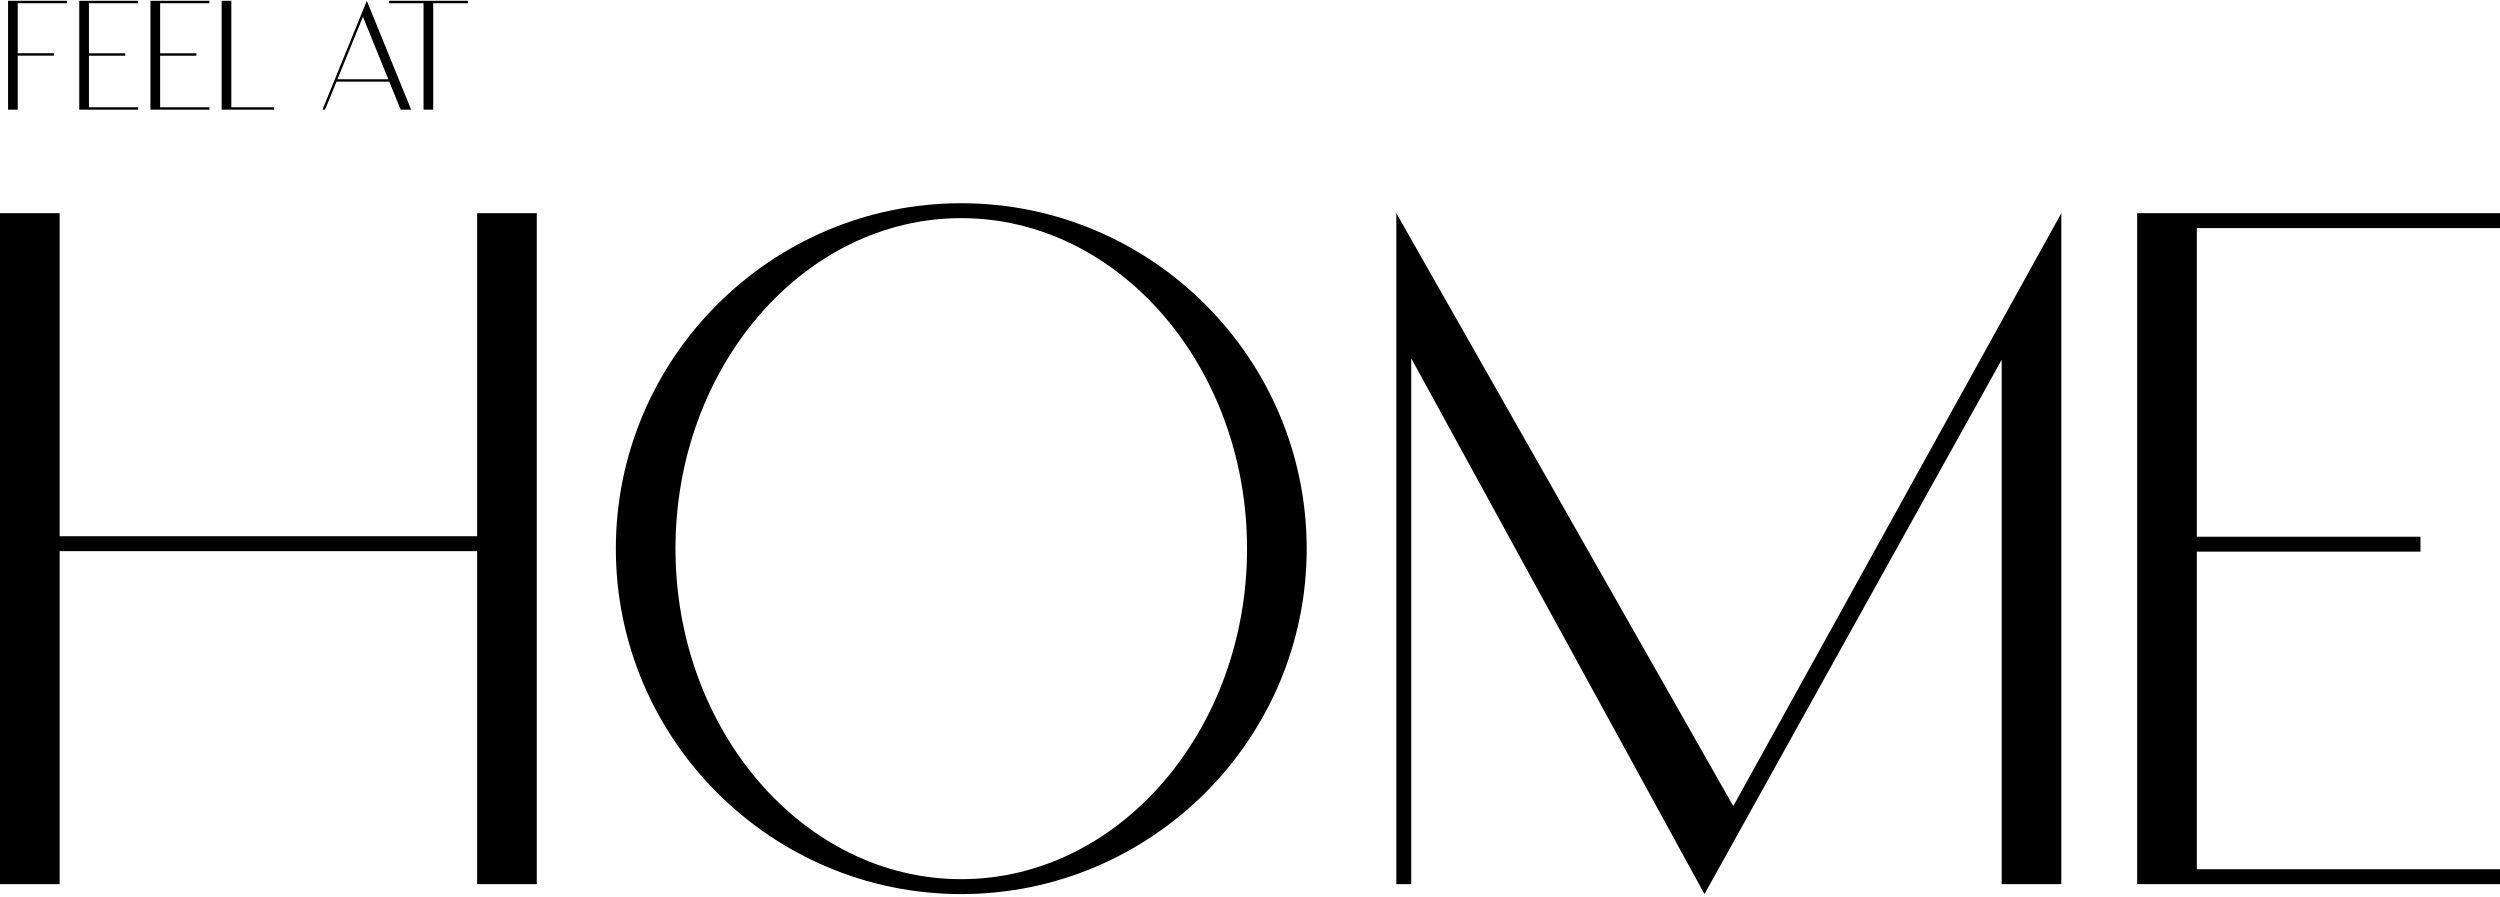
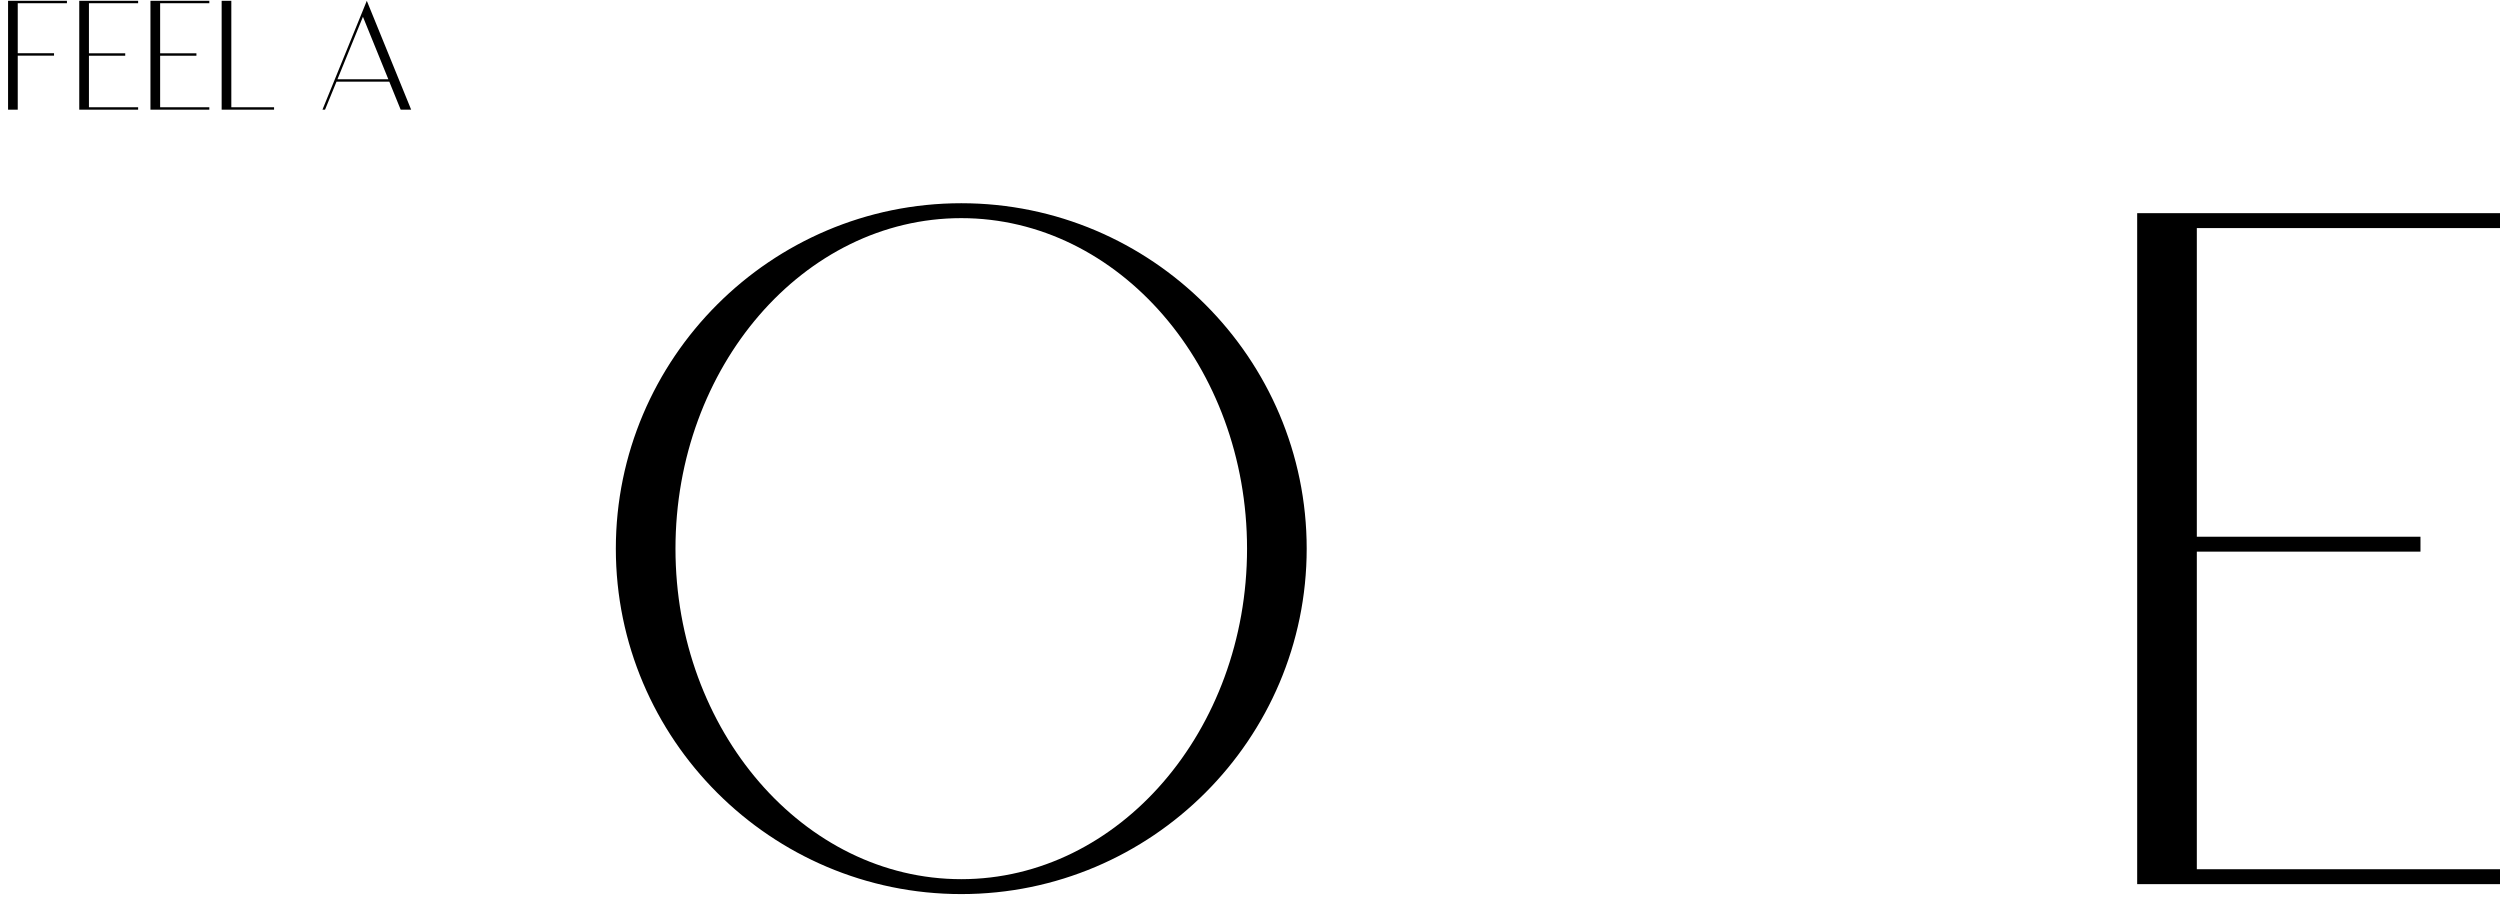
<svg xmlns="http://www.w3.org/2000/svg" width="775" height="278" viewBox="0 0 775 278" fill="none">
  <path d="M20.75 1V0.25H2.5V34H5.5V17.25H16.75V16.5H5.5V1H20.75Z" fill="black" />
  <path d="M42.82 1V0.25H24.57V34H42.82V33.25H27.57V17.275H38.82V16.525H27.57V1H42.82Z" fill="black" />
  <path d="M64.891 1V0.25H46.641V34H64.891V33.25H49.641V17.275H60.891V16.525H49.641V1H64.891Z" fill="black" />
  <path d="M71.711 33.25V0.25H68.711V34H84.961V33.25H71.711Z" fill="black" />
  <path d="M124.211 34H127.461L113.711 0.25L99.961 34H100.761L104.311 25.325H120.686L124.211 34ZM104.611 24.575L112.511 5.2L120.386 24.575H104.611Z" fill="black" />
-   <path d="M145.047 0.25H120.547V1H131.297V34H134.297V1H145.047V0.25Z" fill="black" />
-   <path d="M147.913 66.082V166.231H18.489V66.082H0V274.083H18.489V170.853H147.913V274.083H166.402V66.082H147.913Z" fill="black" />
  <path d="M190.909 170.082C190.909 229.093 238.981 277.165 297.992 277.165C357.003 277.165 405.074 229.093 405.074 170.082C405.074 111.072 357.003 63 297.992 63C238.981 63 190.909 111.072 190.909 170.082ZM209.398 170.082C209.398 113.691 249.15 67.622 297.992 67.622C346.834 67.622 386.585 113.691 386.585 170.082C386.585 226.474 346.834 272.543 297.992 272.543C249.15 272.543 209.398 226.474 209.398 170.082Z" fill="black" />
-   <path d="M537.319 249.894L432.856 66.082V274.083H437.478V111.072L528.383 277.165L620.52 111.534V274.083H639.009V66.082L537.319 249.894Z" fill="black" />
  <path d="M775 70.704V66.082H662.525V274.083H775V269.461H681.014V171.007H750.348V166.385H681.014V70.704H775Z" fill="black" />
</svg>